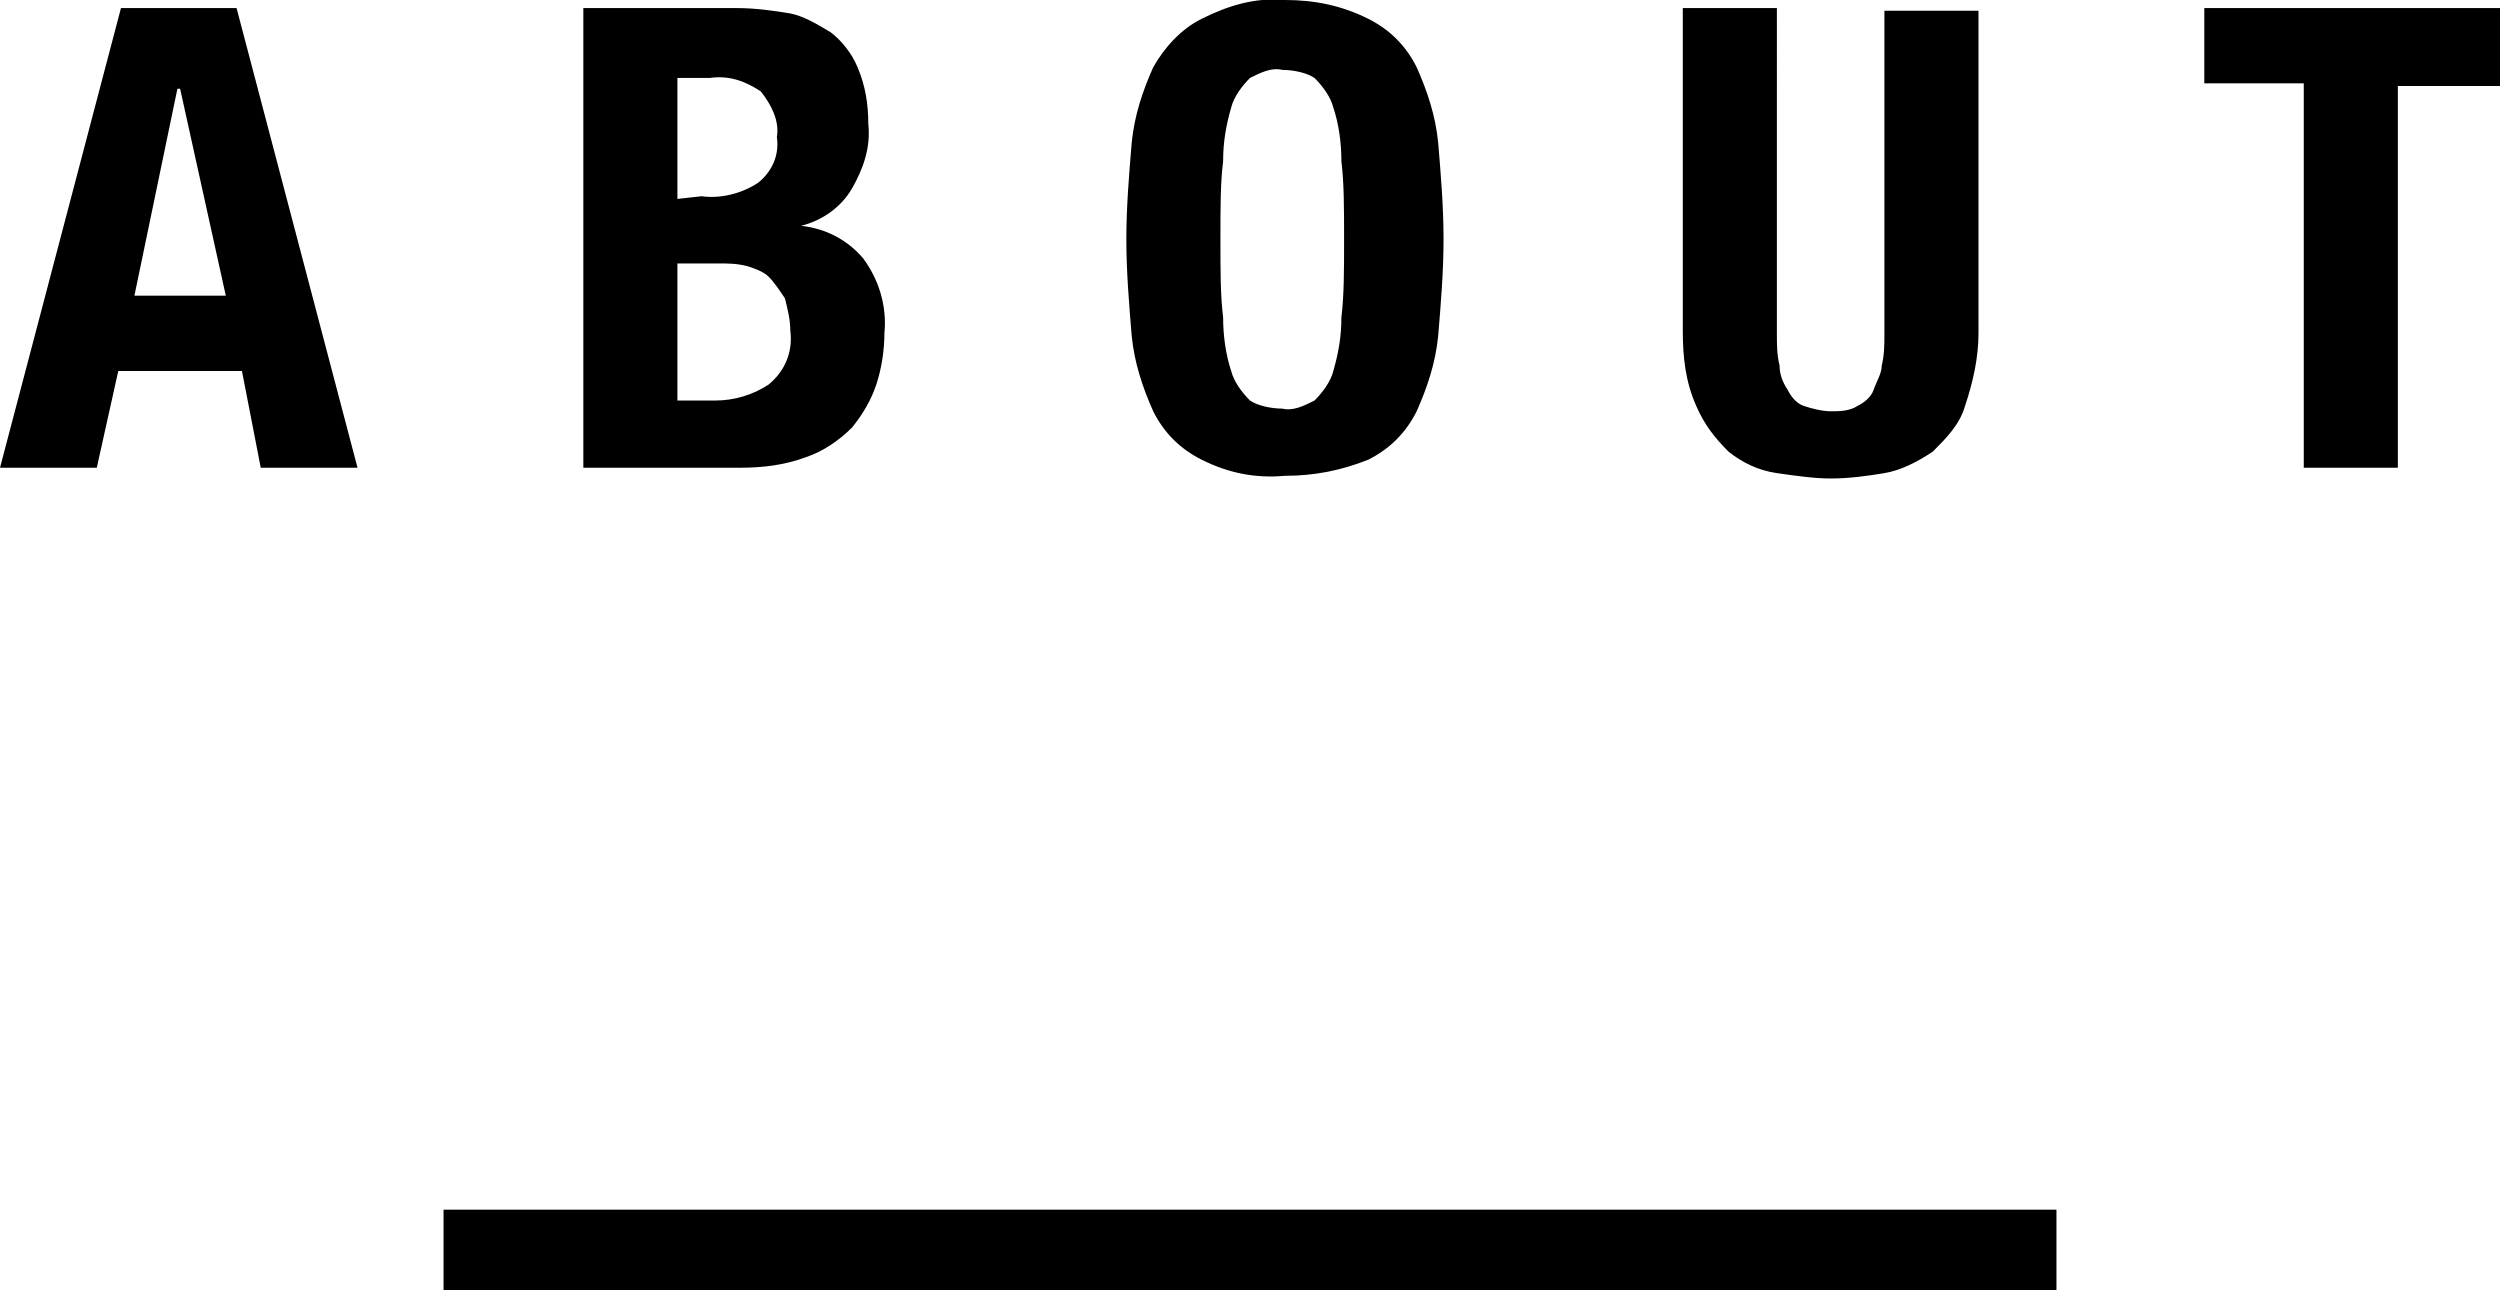
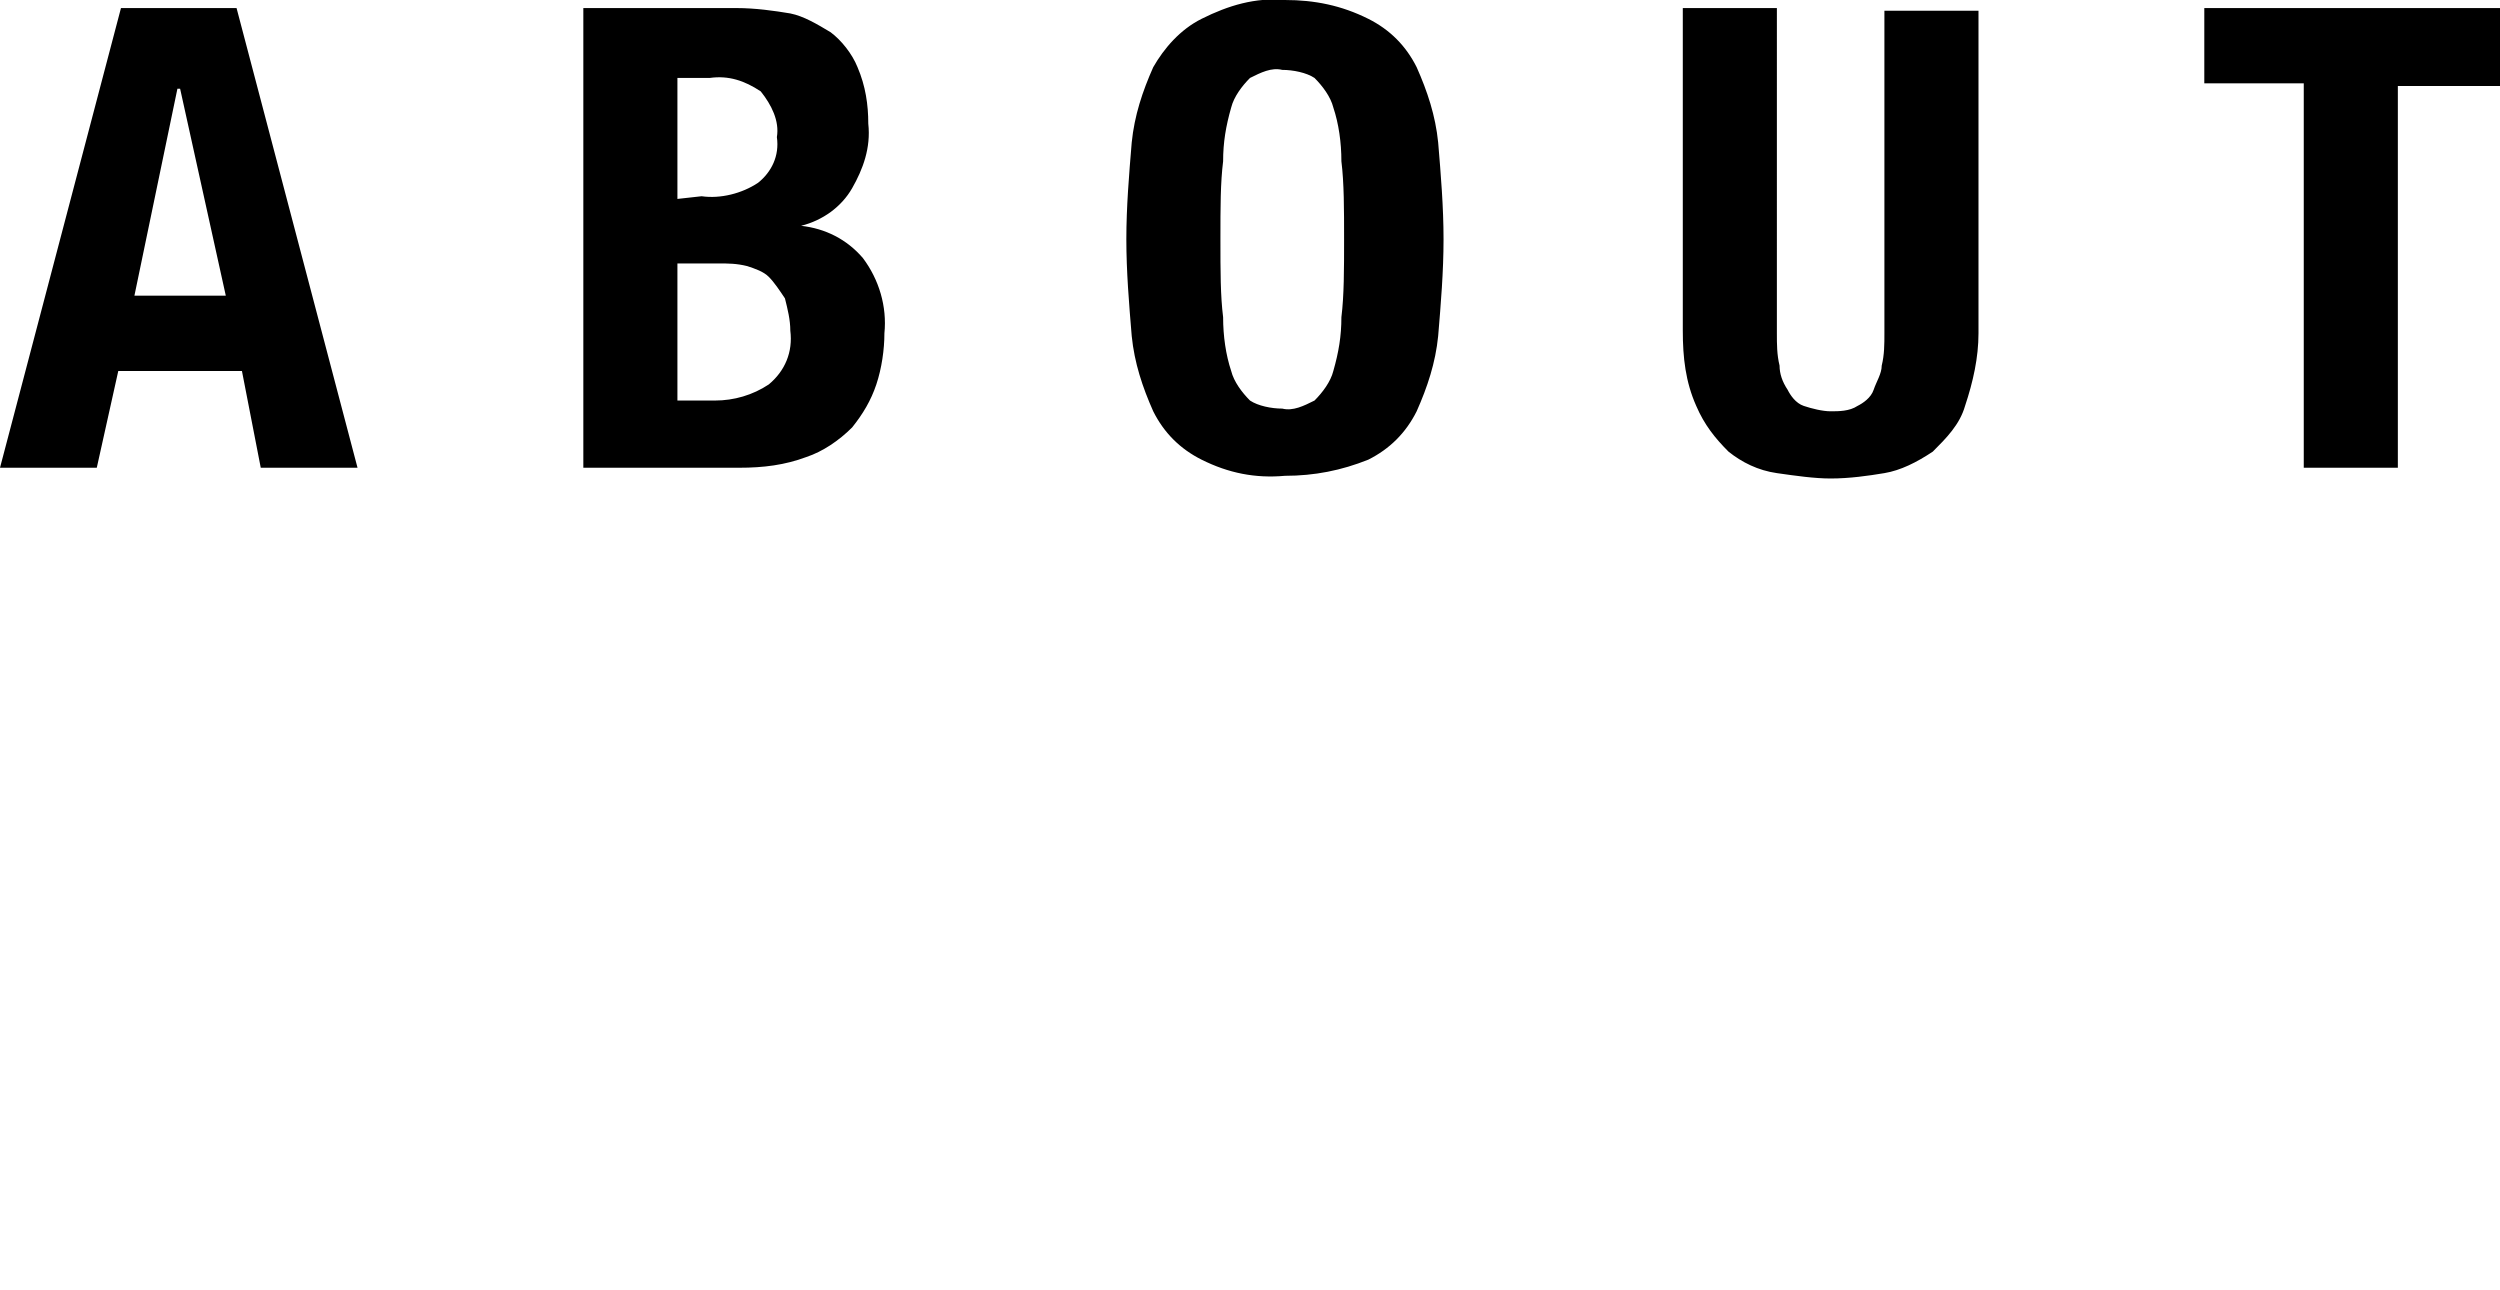
<svg xmlns="http://www.w3.org/2000/svg" version="1.1" id="レイヤー_1" x="0px" y="0px" viewBox="0 0 93 48" style="enable-background:new 0 0 93 48;" xml:space="preserve">
  <g>
    <path d="M8.4,11L6.7,3.3H6.6L5,11H8.4z M8.8,0.3l4.5,17.1H9.7L9,13.8H4.4l-0.8,3.6H0L4.5,0.3H8.8z M25.2,14.9V9.8h1.5   c0.4,0,0.7,0,1.1,0.1c0.3,0.1,0.6,0.2,0.8,0.4c0.2,0.2,0.4,0.5,0.6,0.8c0.1,0.4,0.2,0.8,0.2,1.2c0.1,0.8-0.2,1.5-0.8,2   c-0.6,0.4-1.3,0.6-2,0.6L25.2,14.9z M25.2,7.4V2.9h1.2c0.7-0.1,1.3,0.1,1.9,0.5c0.4,0.5,0.7,1.1,0.6,1.7c0.1,0.7-0.2,1.3-0.7,1.7   c-0.6,0.4-1.4,0.6-2.1,0.5L25.2,7.4z M21.7,0.3v17.1h5.8c0.9,0,1.7-0.1,2.5-0.4c0.6-0.2,1.2-0.6,1.7-1.1c0.4-0.5,0.7-1,0.9-1.6   s0.3-1.3,0.3-1.9c0.1-1-0.2-2-0.8-2.8c-0.6-0.7-1.4-1.1-2.3-1.2l0,0c0.8-0.2,1.5-0.7,1.9-1.4s0.7-1.5,0.6-2.4   c0-0.7-0.1-1.4-0.4-2.1c-0.2-0.5-0.6-1-1-1.3c-0.5-0.3-1-0.6-1.5-0.7c-0.6-0.1-1.3-0.2-2-0.2C27.4,0.3,21.7,0.3,21.7,0.3z    M45.4,8.9c0-1.2,0-2.1,0.1-2.9c0-0.7,0.1-1.3,0.3-2c0.1-0.4,0.4-0.8,0.7-1.1c0.4-0.2,0.8-0.4,1.2-0.3c0.4,0,0.9,0.1,1.2,0.3   c0.3,0.3,0.6,0.7,0.7,1.1c0.2,0.6,0.3,1.3,0.3,2C50,6.8,50,7.8,50,8.9s0,2.1-0.1,2.9c0,0.7-0.1,1.3-0.3,2c-0.1,0.4-0.4,0.8-0.7,1.1   c-0.4,0.2-0.8,0.4-1.2,0.3c-0.4,0-0.9-0.1-1.2-0.3c-0.3-0.3-0.6-0.7-0.7-1.1c-0.2-0.6-0.3-1.3-0.3-2C45.4,11,45.4,10.1,45.4,8.9z    M41.9,8.9c0,1.2,0.1,2.4,0.2,3.6c0.1,1,0.4,1.9,0.8,2.8c0.4,0.8,1,1.4,1.8,1.8c1,0.5,2,0.7,3.1,0.6c1.1,0,2.1-0.2,3.1-0.6   c0.8-0.4,1.4-1,1.8-1.8c0.4-0.9,0.7-1.8,0.8-2.8c0.1-1.2,0.2-2.4,0.2-3.6s-0.1-2.4-0.2-3.6c-0.1-1-0.4-1.9-0.8-2.8   c-0.4-0.8-1-1.4-1.8-1.8c-1-0.5-2-0.7-3.1-0.7c-1.1-0.1-2.1,0.2-3.1,0.7c-0.8,0.4-1.4,1.1-1.8,1.8c-0.4,0.9-0.7,1.8-0.8,2.8   C42,6.5,41.9,7.7,41.9,8.9z M66.1,0.3h-3.5v12c0,1,0.1,1.9,0.5,2.8c0.3,0.7,0.7,1.2,1.2,1.7c0.5,0.4,1.1,0.7,1.8,0.8   c0.7,0.1,1.4,0.2,2,0.2c0.7,0,1.4-0.1,2-0.2s1.2-0.4,1.8-0.8c0.5-0.5,1-1,1.2-1.7c0.3-0.9,0.5-1.8,0.5-2.7v-12h-3.5v12   c0,0.4,0,0.8-0.1,1.2c0,0.3-0.2,0.6-0.3,0.9c-0.1,0.3-0.4,0.5-0.6,0.6c-0.3,0.2-0.7,0.2-1,0.2s-0.7-0.1-1-0.2   c-0.3-0.1-0.5-0.4-0.6-0.6c-0.2-0.3-0.3-0.6-0.3-0.9c-0.1-0.4-0.1-0.8-0.1-1.2V0.3z M93,0.3H82v2.8h3.7v14.3h3.5V3.2H93V0.3z" />
-     <rect x="16.5" y="45" width="60" height="3" />
  </g>
</svg>